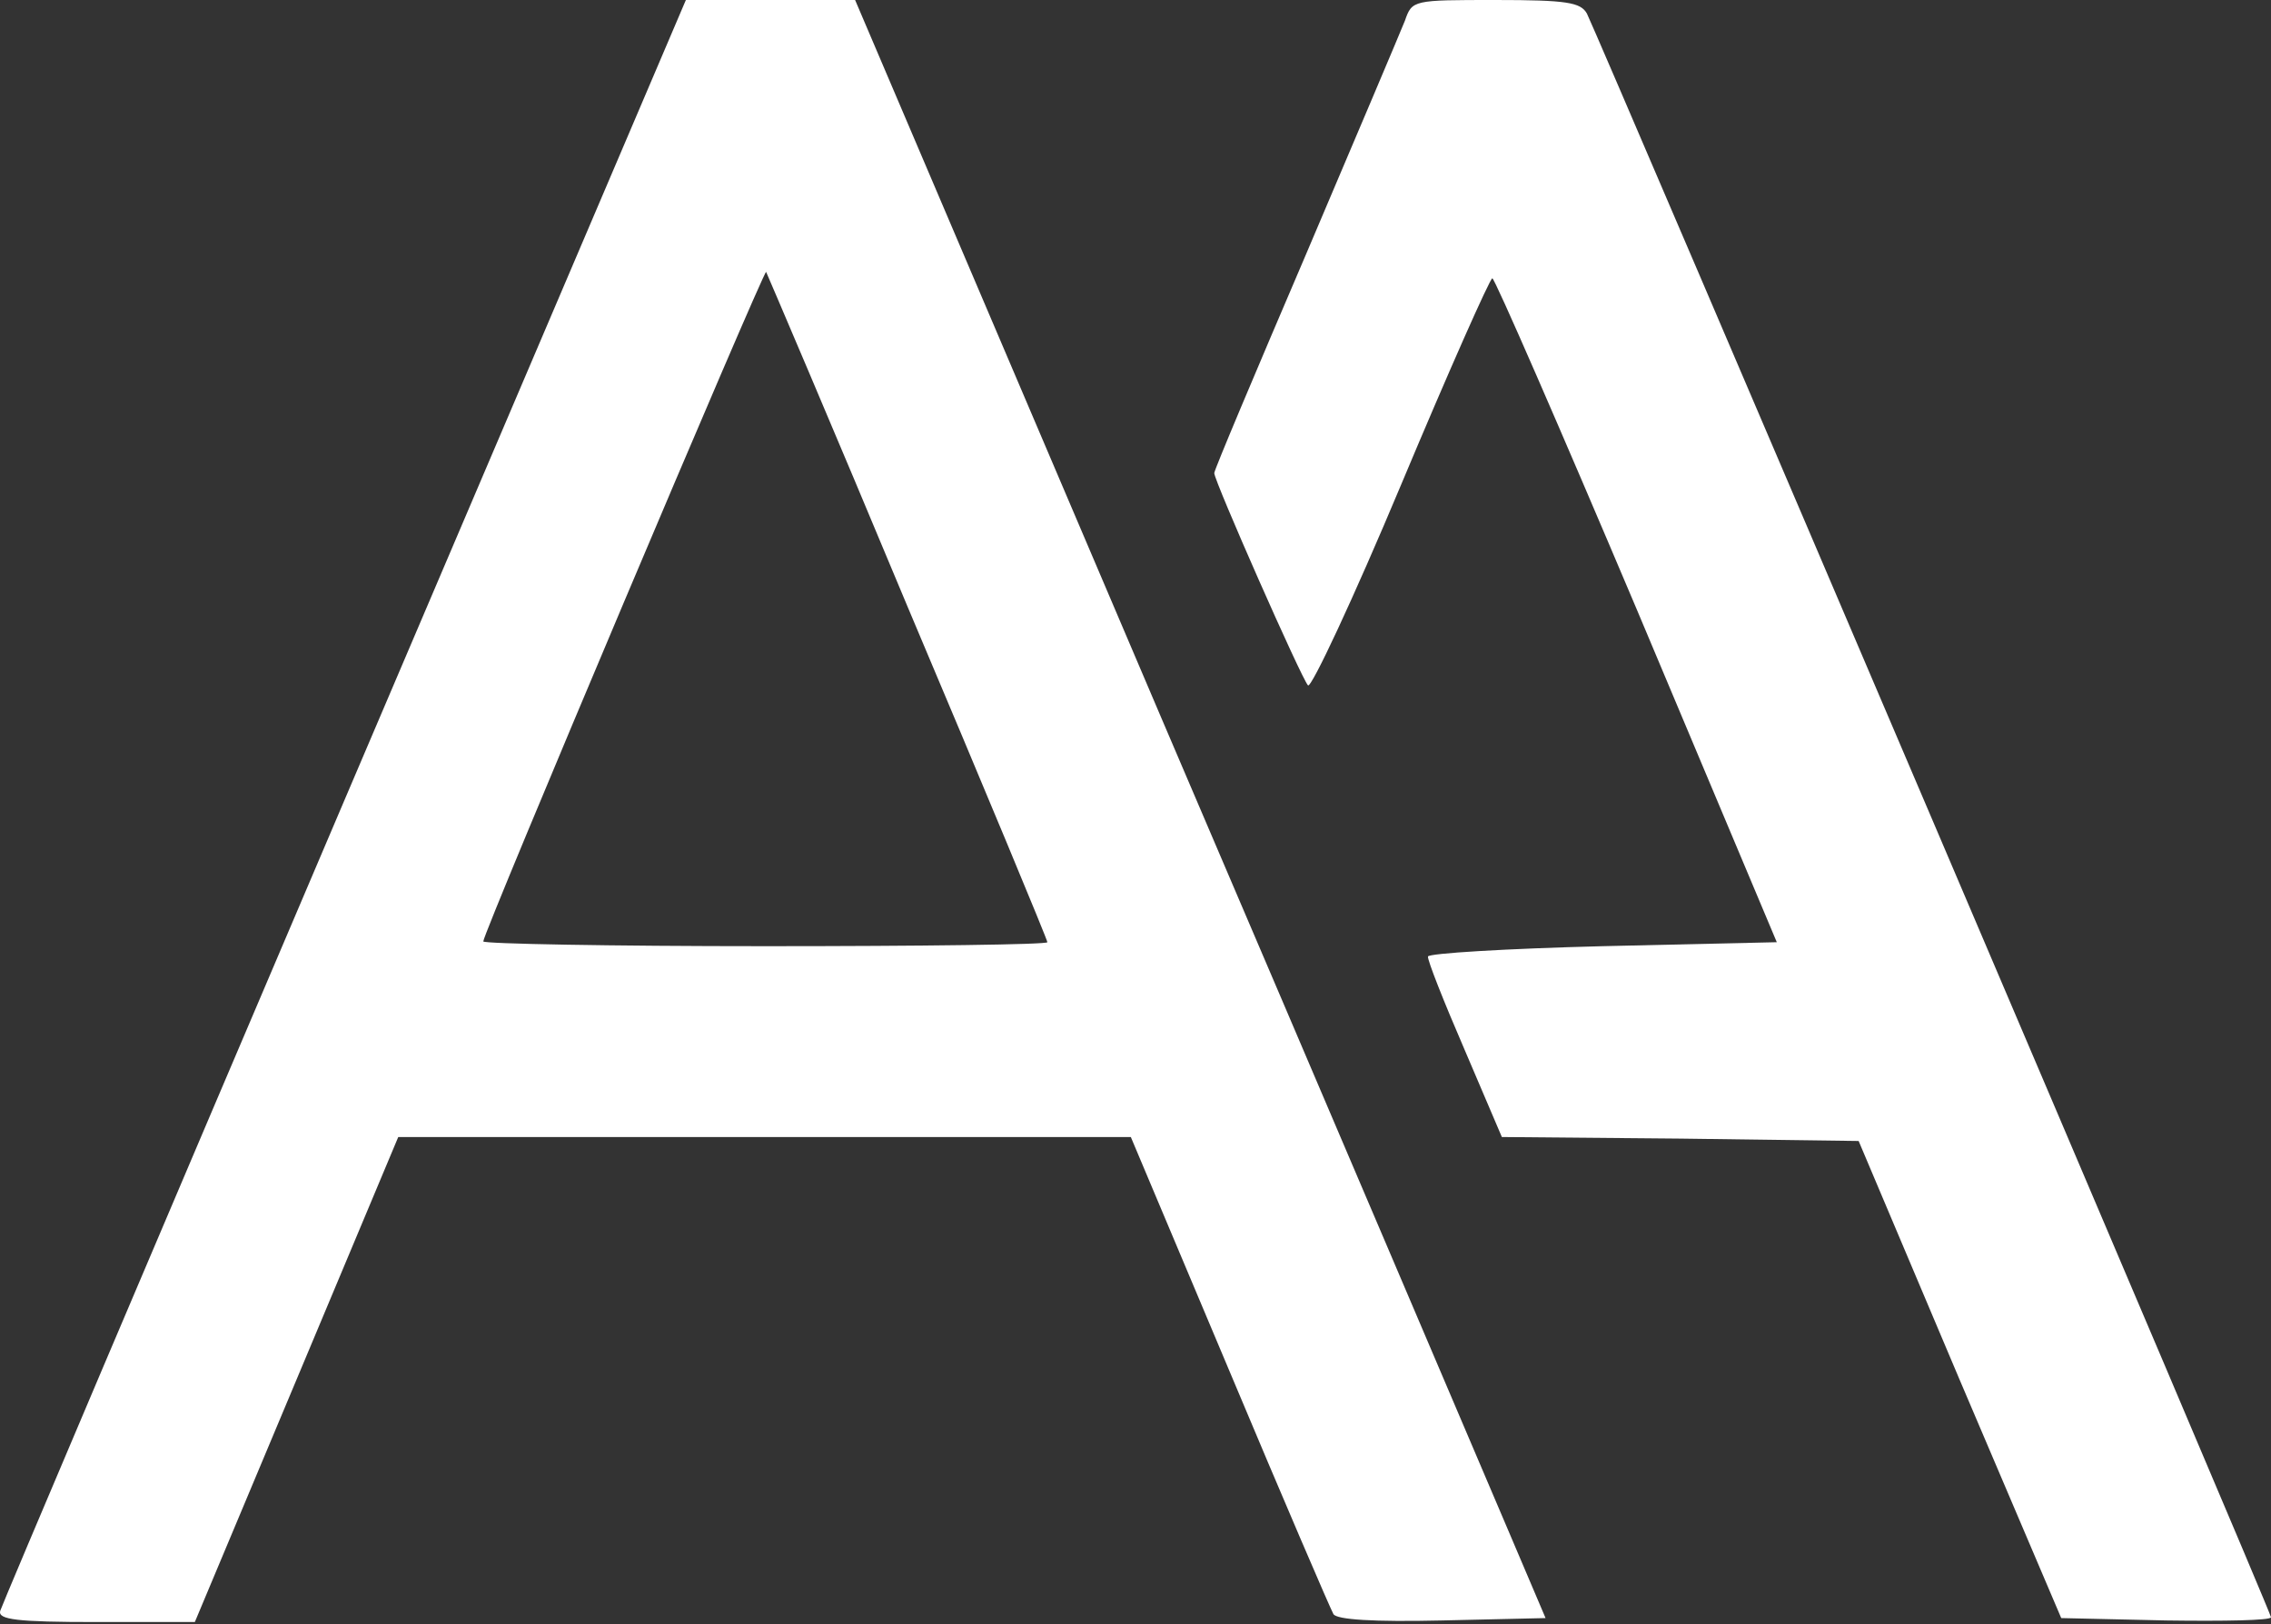
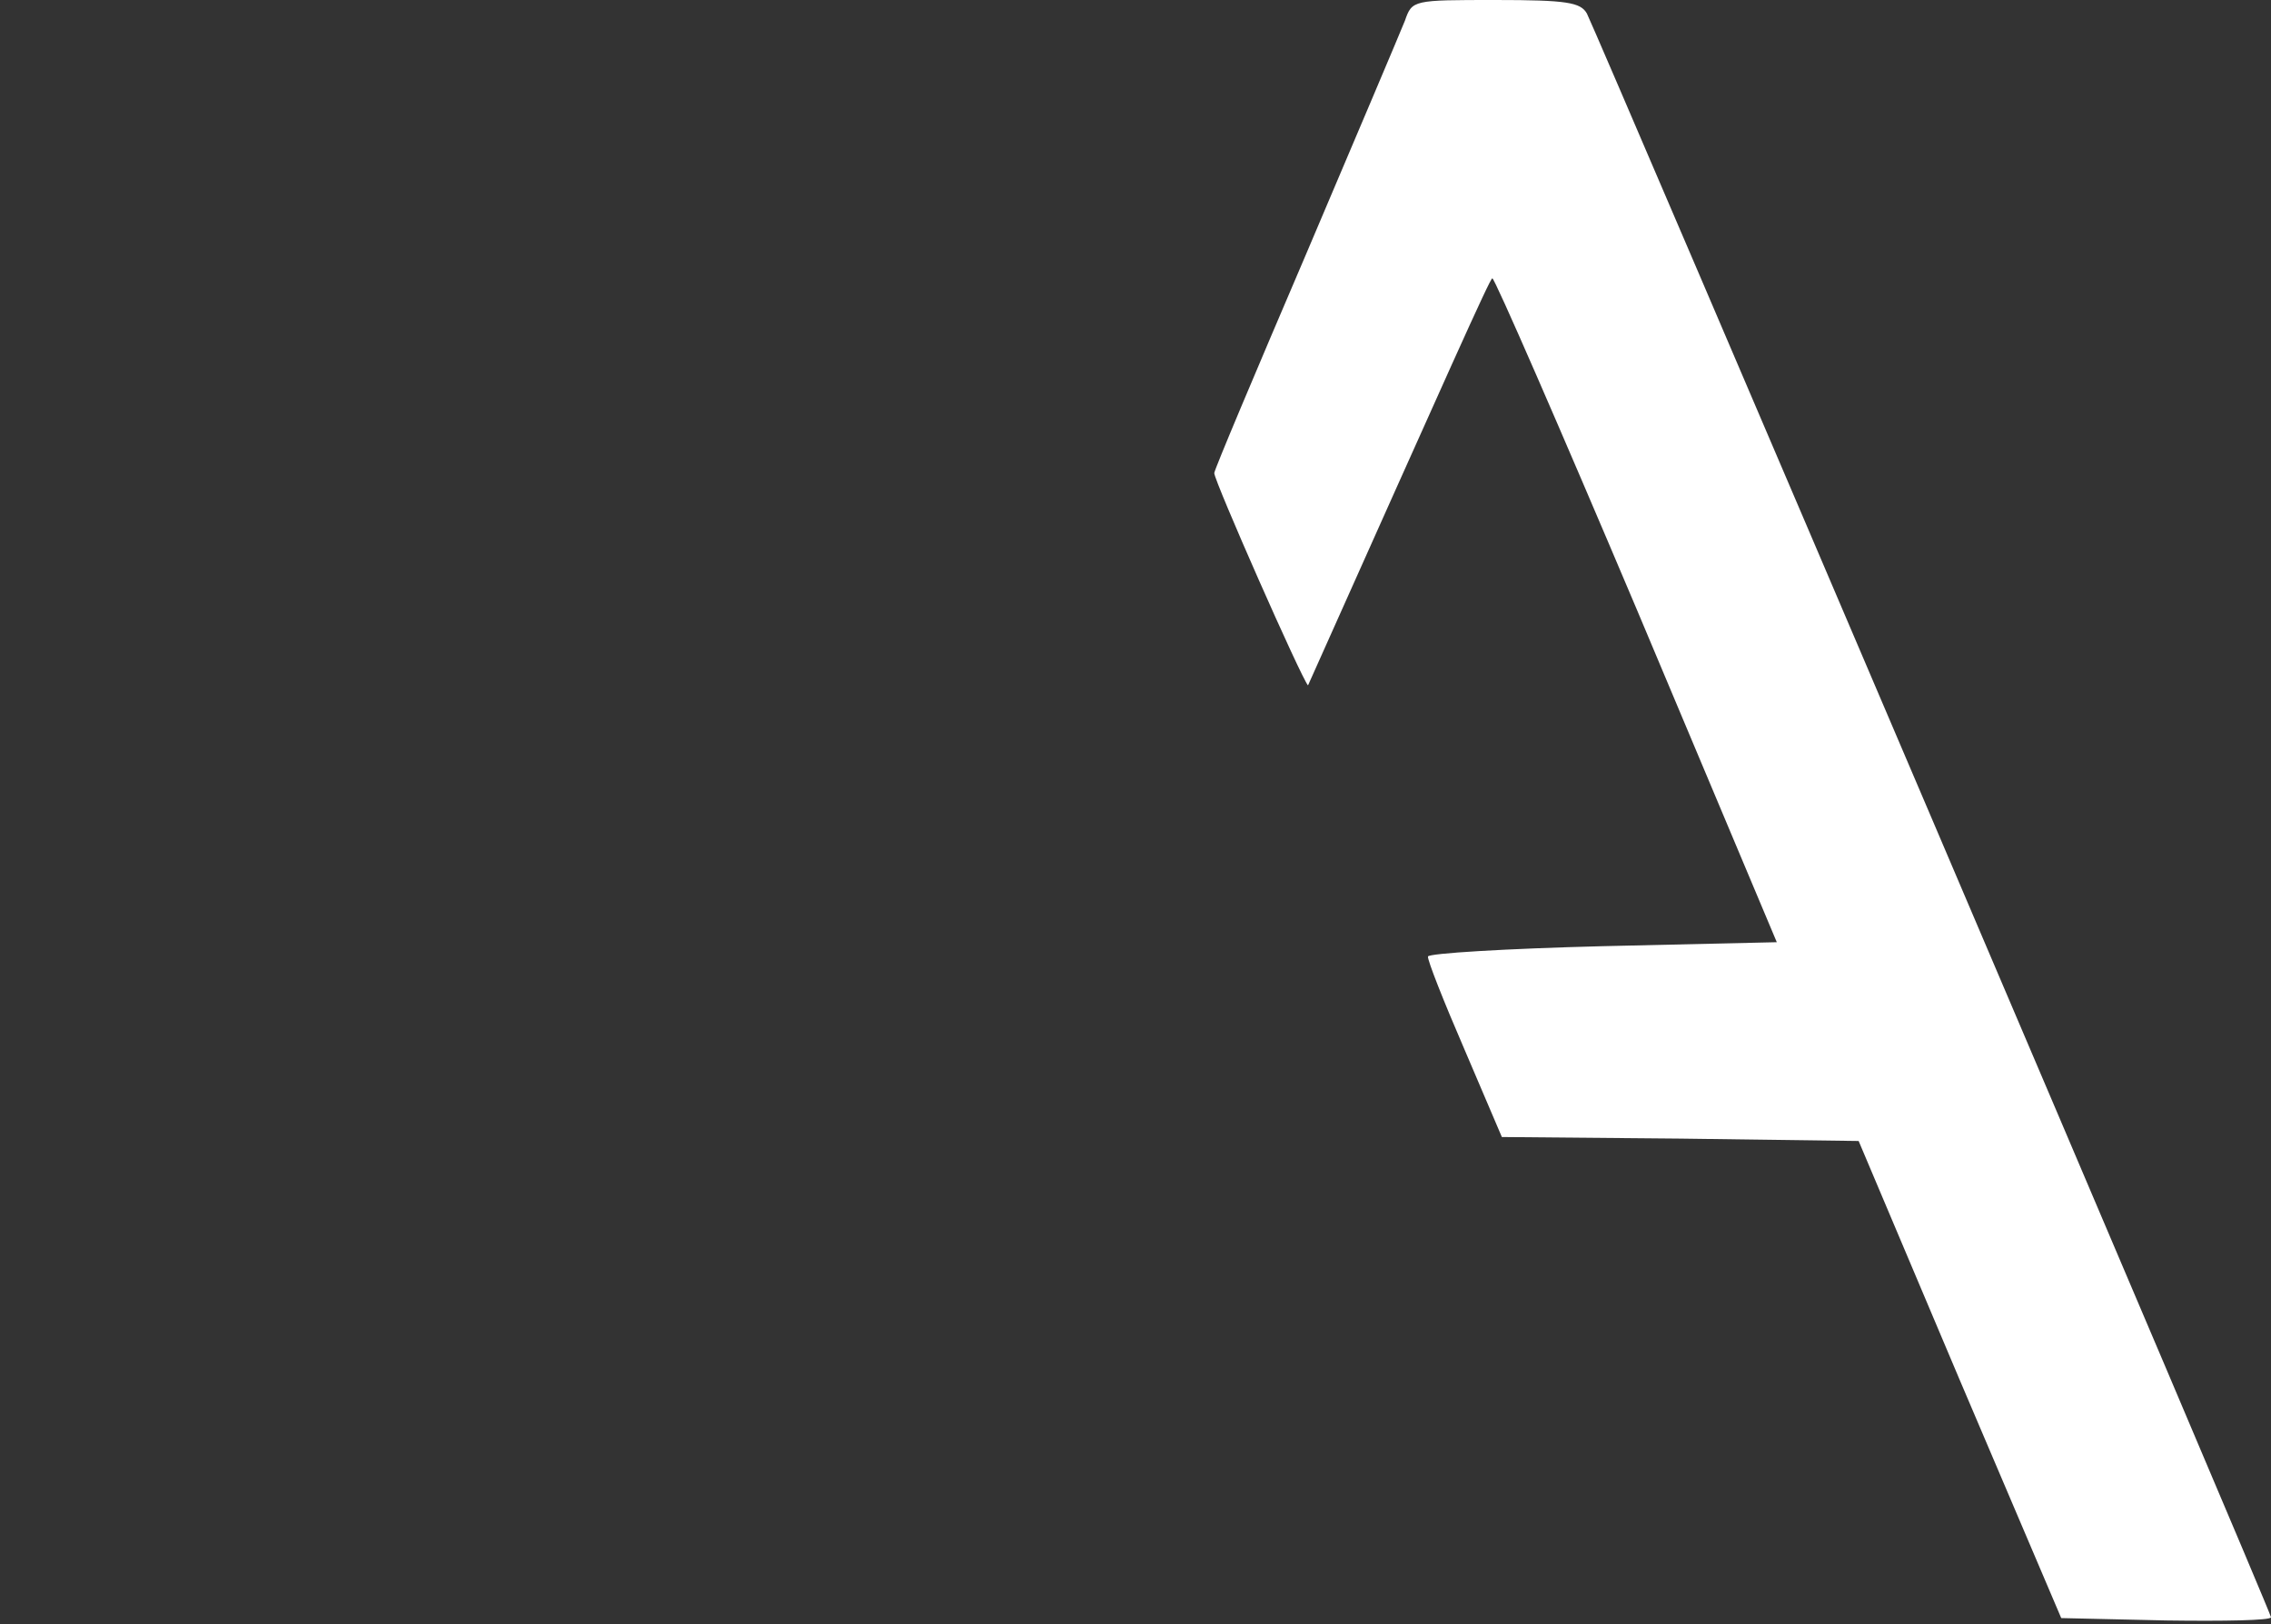
<svg xmlns="http://www.w3.org/2000/svg" width="267" height="191" viewBox="0 0 267 191" fill="none">
  <rect x="0" y="0" width="267" height="191" fill="#333333" stroke="none" />
-   <path d="M40.471 94.148C18.426 145.851 0.208 188.765 0.022 189.42C-0.256 190.447 1.986 190.727 11.325 190.727H22.907L34.866 162.213L46.822 133.696H89.889H132.95L144.532 161.184C150.887 176.331 156.399 189.138 156.769 189.792C157.144 190.447 161.442 190.727 169.568 190.541L181.711 190.262L177.134 179.509C174.613 173.617 156.399 130.798 136.5 84.331L100.534 0H90.538H80.638L40.471 94.148ZM106.703 71.335C115.761 92.746 123.14 110.51 123.14 110.79C123.14 111.071 108.196 111.257 89.977 111.257C71.763 111.257 56.819 110.977 56.819 110.697C56.819 109.667 89.793 31.695 90.073 31.975C90.166 32.162 97.735 49.832 106.703 71.335Z" fill="white" />
-   <path d="M165.177 2.431C164.617 3.833 159.388 16.174 153.501 30.012C147.617 43.756 142.76 55.255 142.76 55.629C142.76 56.564 153.035 79.843 153.783 80.591C154.156 80.966 159.109 70.4 164.711 57.032C170.315 43.661 175.174 32.723 175.453 32.723C175.734 32.723 183.393 50.299 192.456 71.71L208.897 110.79L188.44 111.257C177.134 111.539 167.887 112.099 167.887 112.473C167.795 112.847 169.755 117.802 172.183 123.412L176.573 133.697L197.594 133.883L218.519 134.163L230.382 162.213L242.337 190.262L254.669 190.541C261.489 190.635 267 190.541 267 190.165C267 189.511 187.88 4.207 186.57 1.589C185.823 0.281 184.235 0 175.828 0C166.113 0 166.02 2.01983e-06 165.177 2.431Z" fill="white" />
+   <path d="M165.177 2.431C164.617 3.833 159.388 16.174 153.501 30.012C147.617 43.756 142.76 55.255 142.76 55.629C142.76 56.564 153.035 79.843 153.783 80.591C170.315 43.661 175.174 32.723 175.453 32.723C175.734 32.723 183.393 50.299 192.456 71.71L208.897 110.79L188.44 111.257C177.134 111.539 167.887 112.099 167.887 112.473C167.795 112.847 169.755 117.802 172.183 123.412L176.573 133.697L197.594 133.883L218.519 134.163L230.382 162.213L242.337 190.262L254.669 190.541C261.489 190.635 267 190.541 267 190.165C267 189.511 187.88 4.207 186.57 1.589C185.823 0.281 184.235 0 175.828 0C166.113 0 166.02 2.01983e-06 165.177 2.431Z" fill="white" />
</svg>